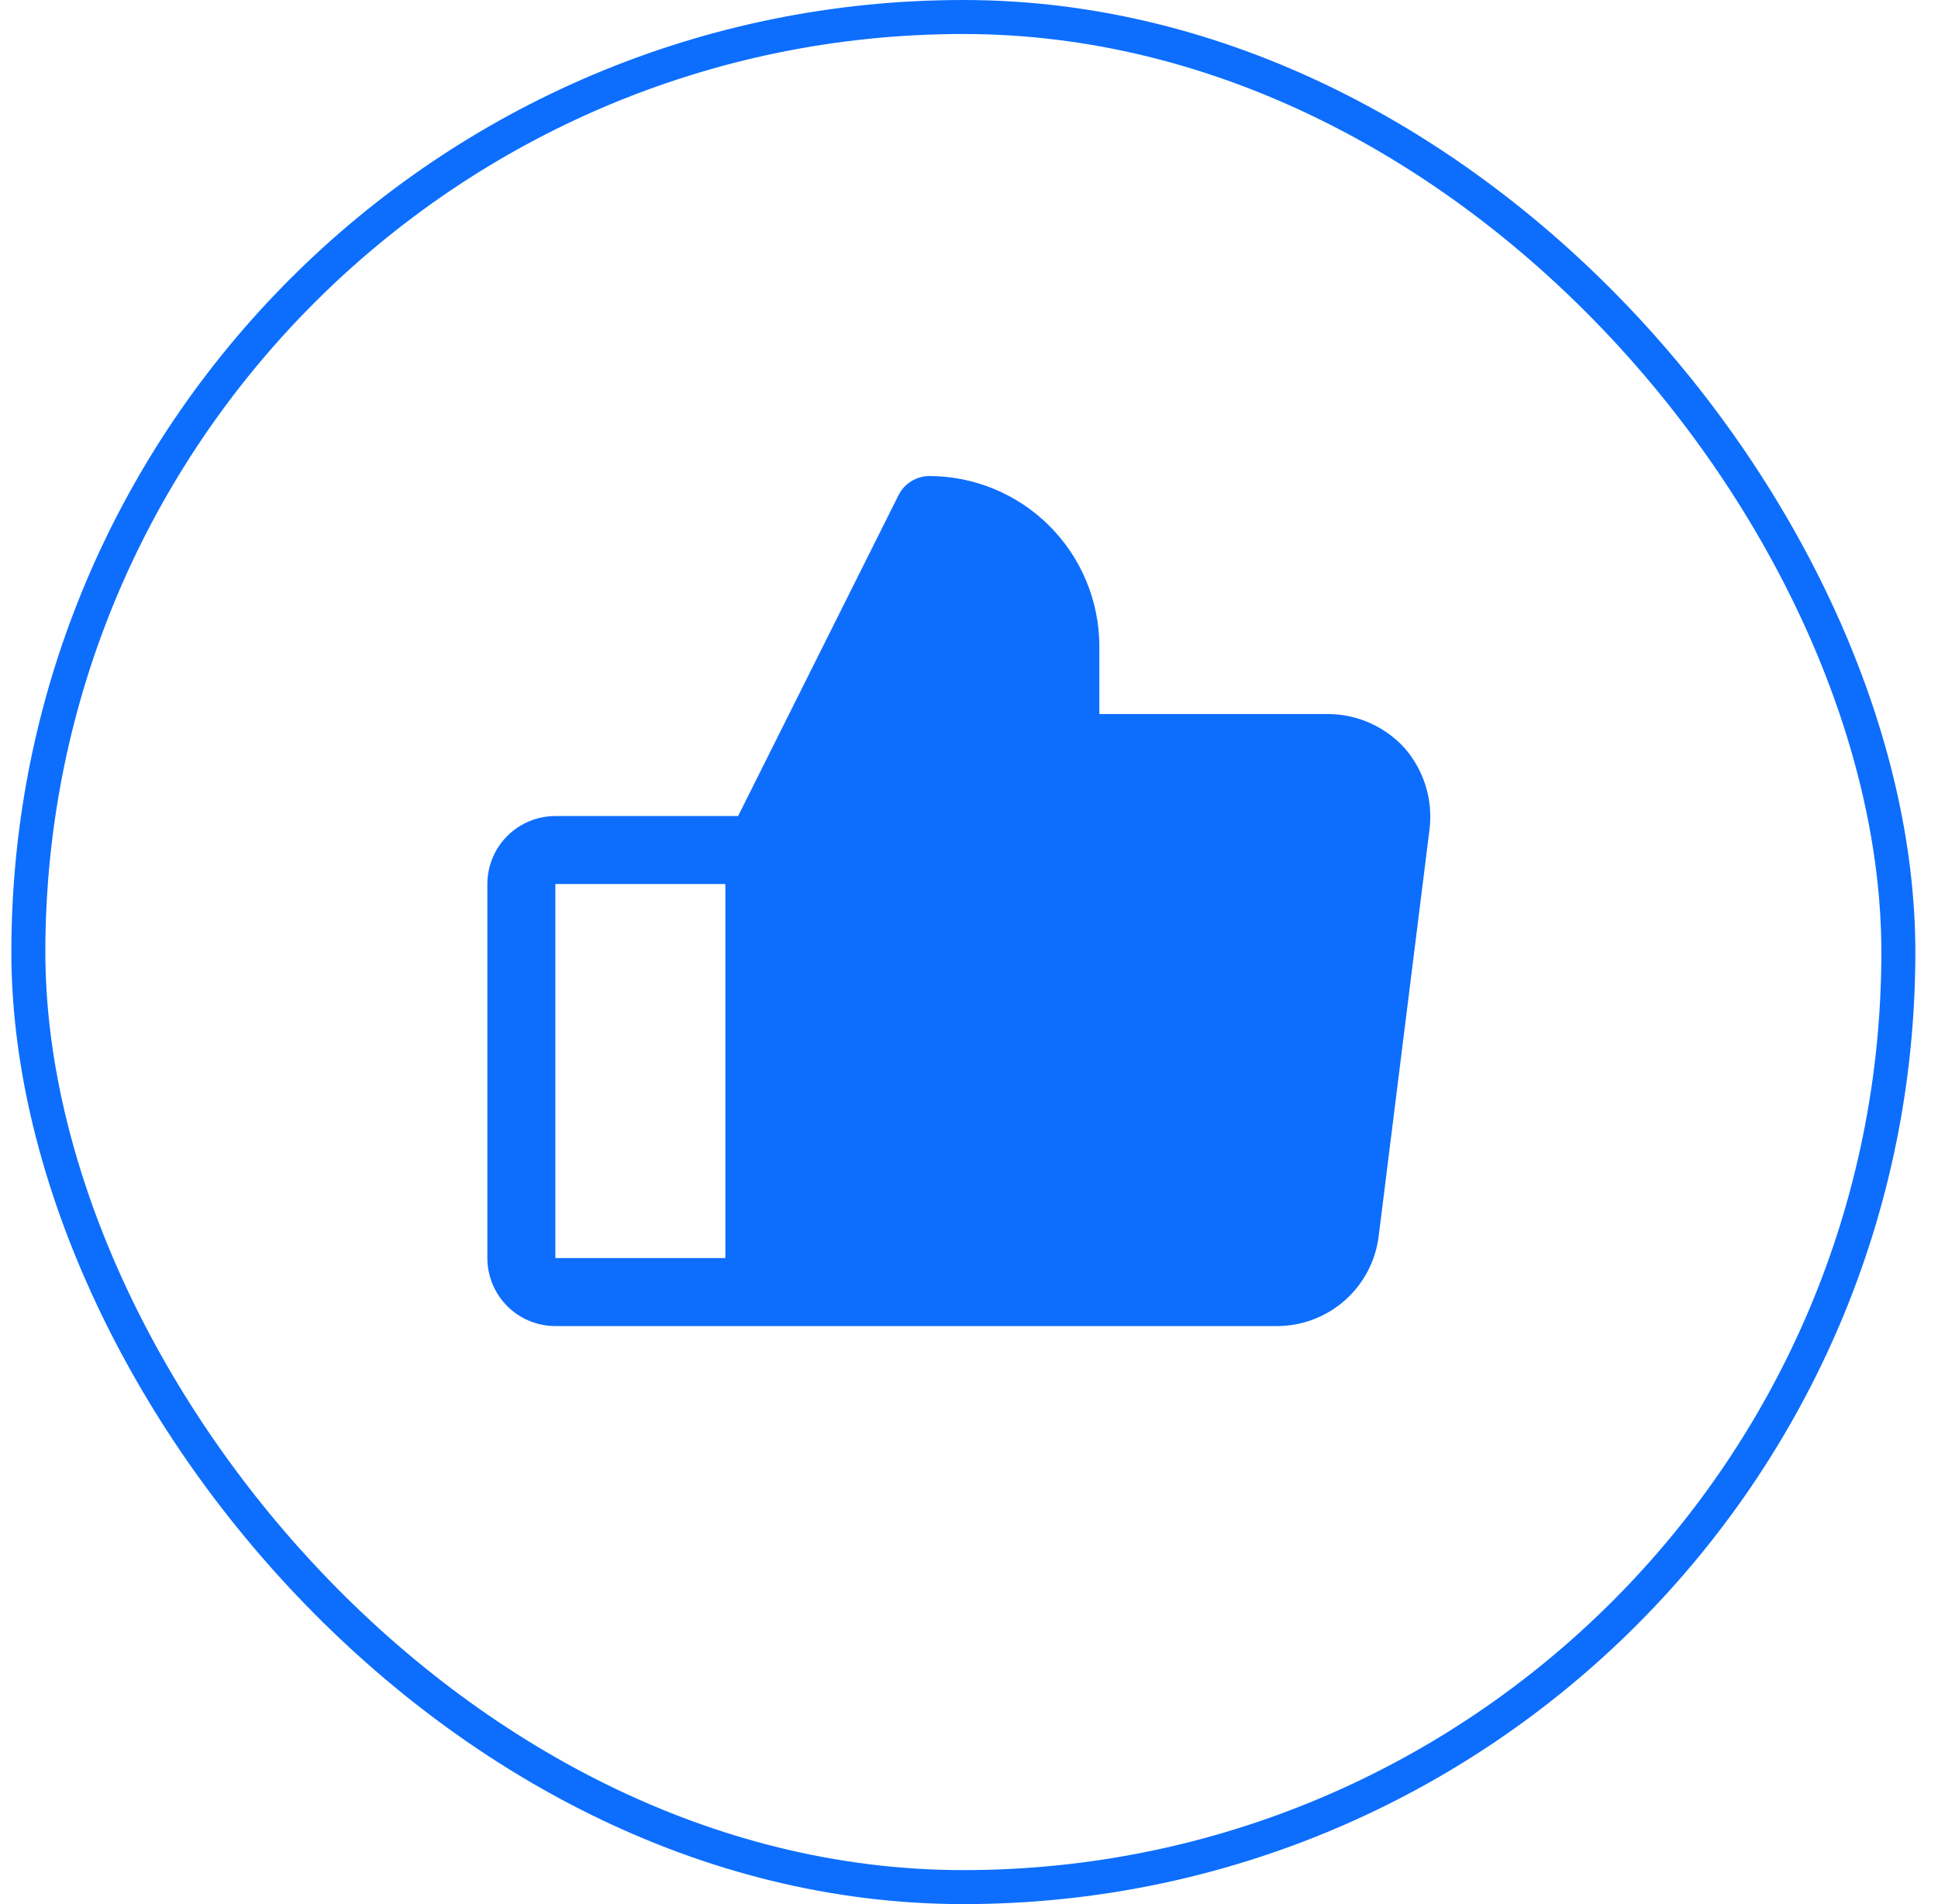
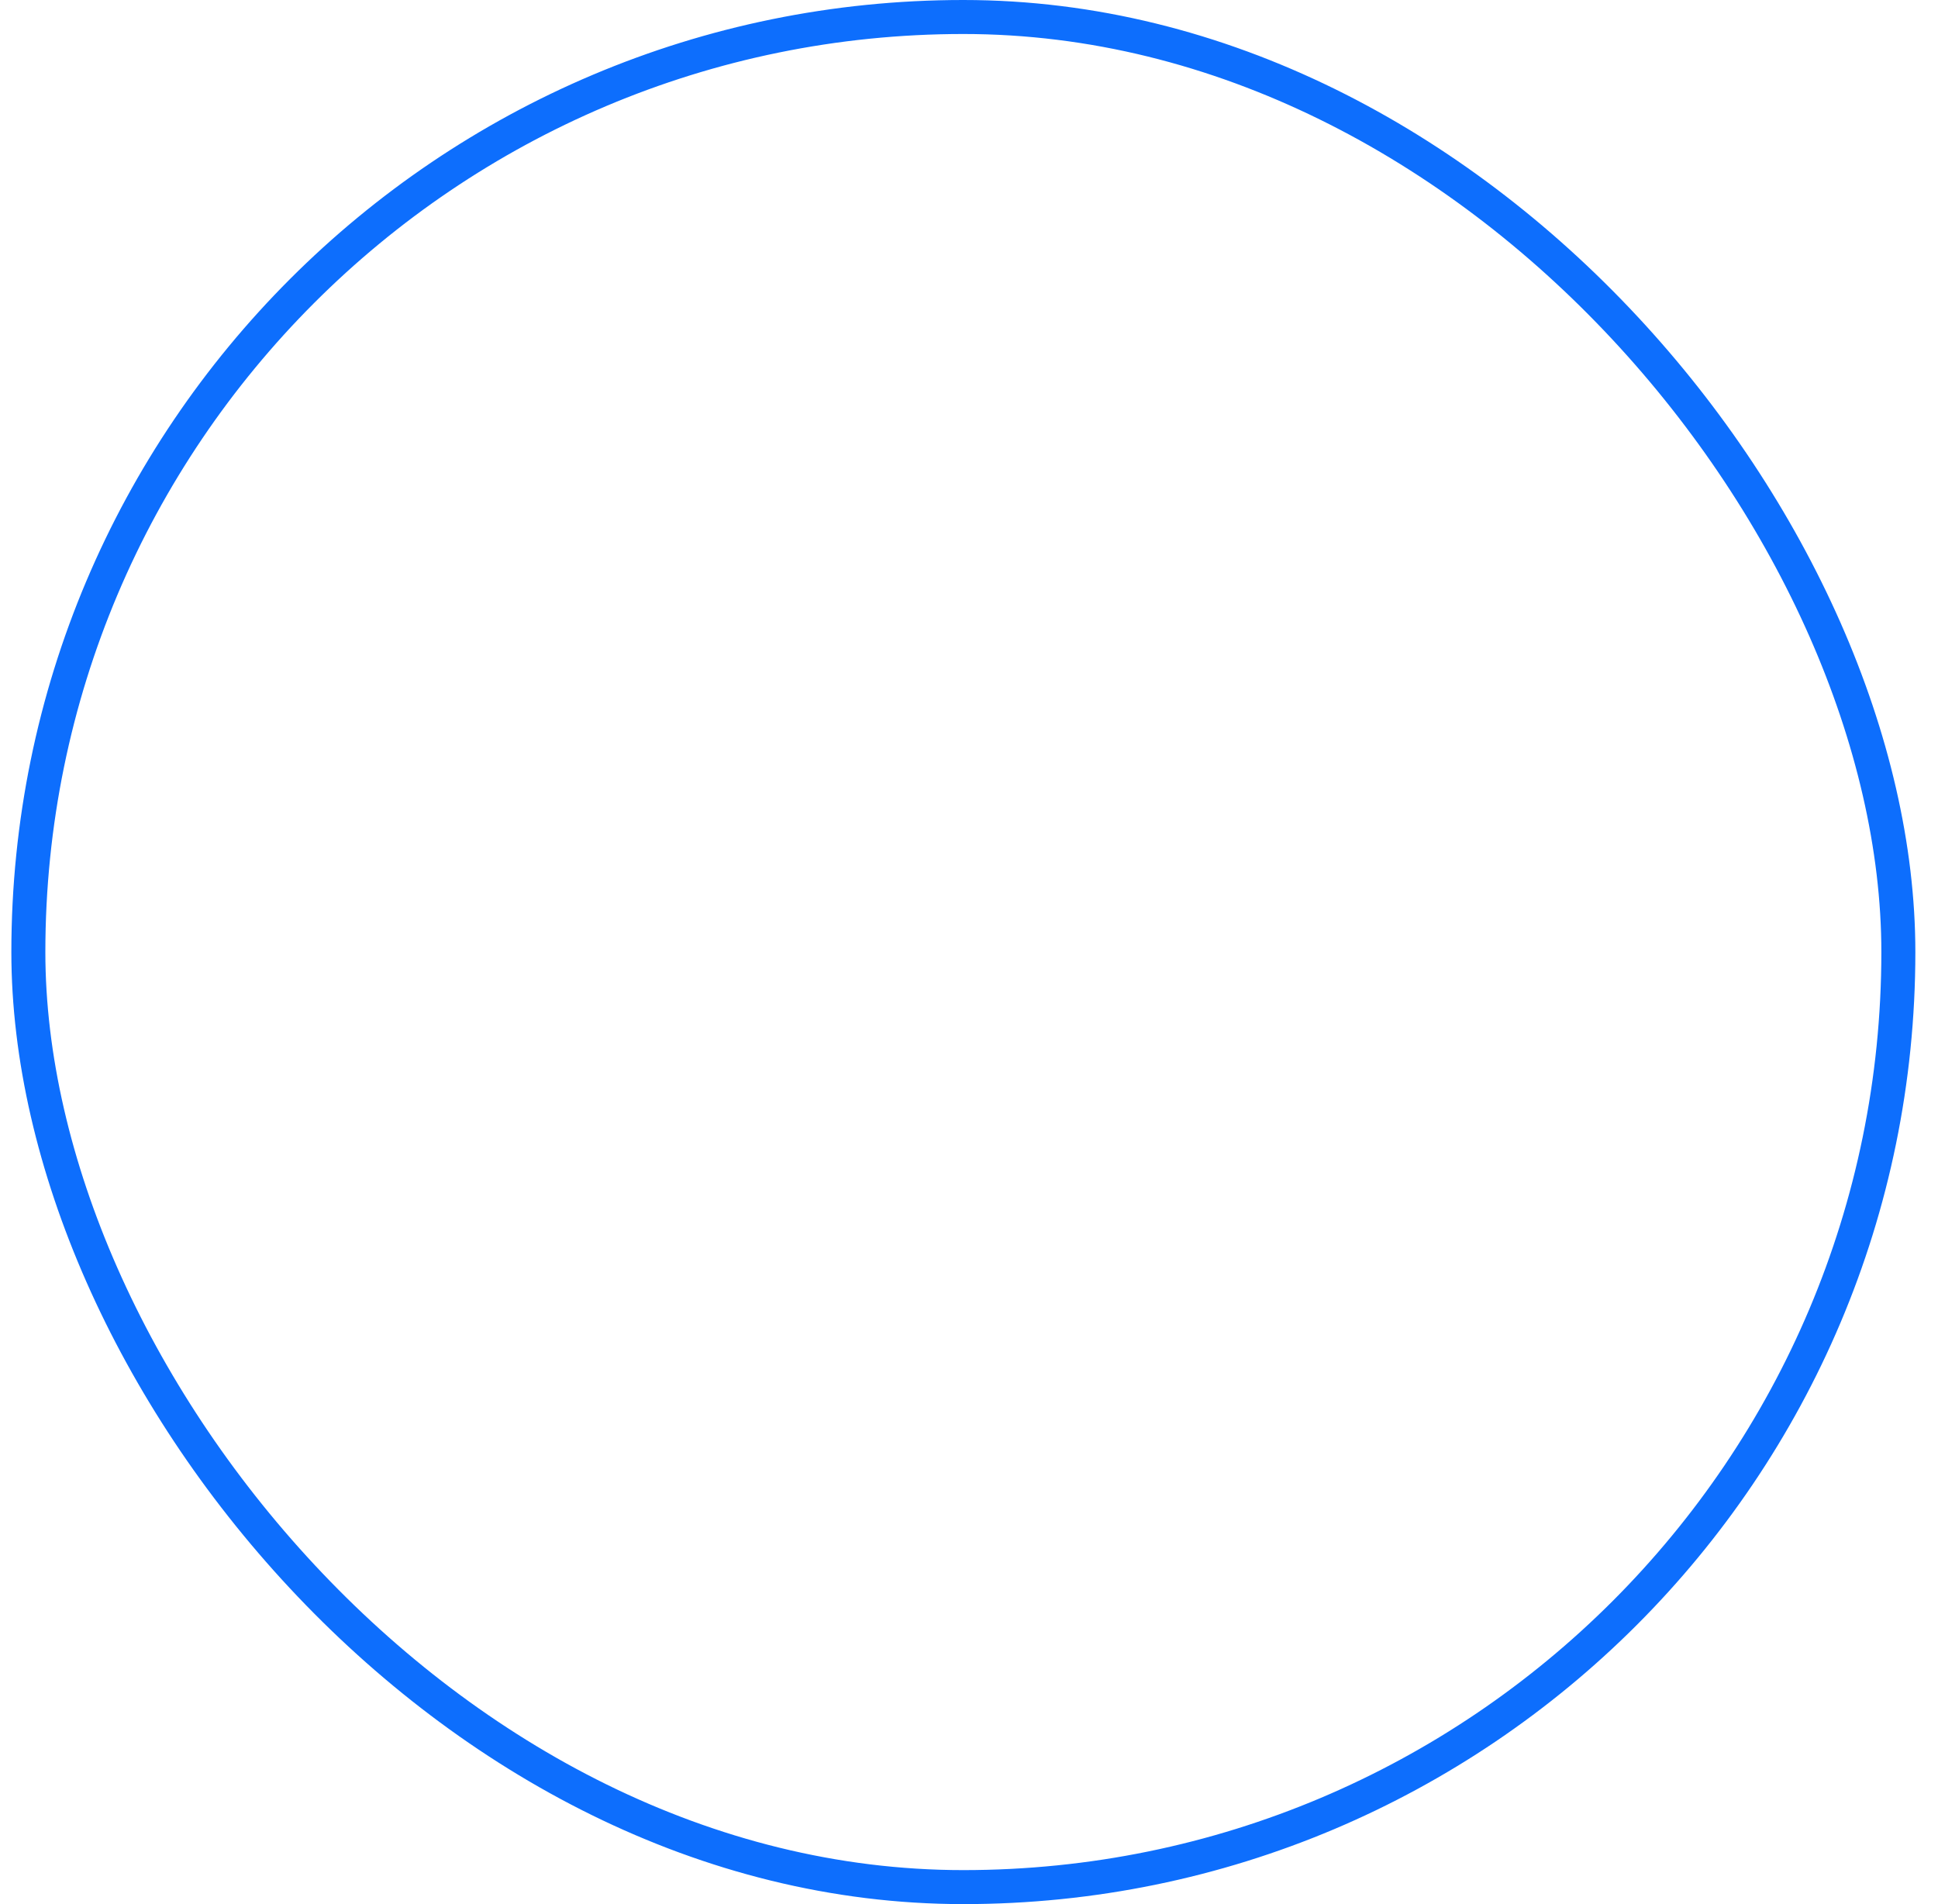
<svg xmlns="http://www.w3.org/2000/svg" width="57" height="56" viewBox="0 0 57 56" fill="none">
  <g clip-path="url(#clip0_19_6644)">
-     <path d="M41.322 22.012C41.038 21.696 40.691 21.443 40.303 21.269C39.916 21.094 39.496 21.003 39.072 21H32.334V19C32.331 17.675 31.803 16.405 30.866 15.468C29.929 14.531 28.659 14.003 27.334 14C27.148 14.002 26.966 14.053 26.808 14.15C26.649 14.247 26.52 14.385 26.434 14.55L21.709 24H16.334C15.804 24 15.295 24.211 14.92 24.586C14.545 24.961 14.334 25.47 14.334 26V37C14.334 37.53 14.545 38.039 14.92 38.414C15.295 38.789 15.804 39 16.334 39H37.572C38.301 38.997 39.005 38.729 39.552 38.246C40.099 37.764 40.453 37.099 40.547 36.375L42.047 24.375C42.096 23.953 42.058 23.524 41.933 23.117C41.808 22.711 41.6 22.334 41.322 22.012ZM16.334 26H21.334V37H16.334V26Z" fill="#0d6efd" />
-   </g>
+     </g>
  <rect x="0.834" y="0.5" width="55" height="55" rx="27.5" stroke="#0d6efd" />
  <defs>
    <clipPath id="clip0_19_6644">
      <rect width="32" height="32" fill="white" transform="translate(12.334 12)" />
    </clipPath>
  </defs>
</svg>